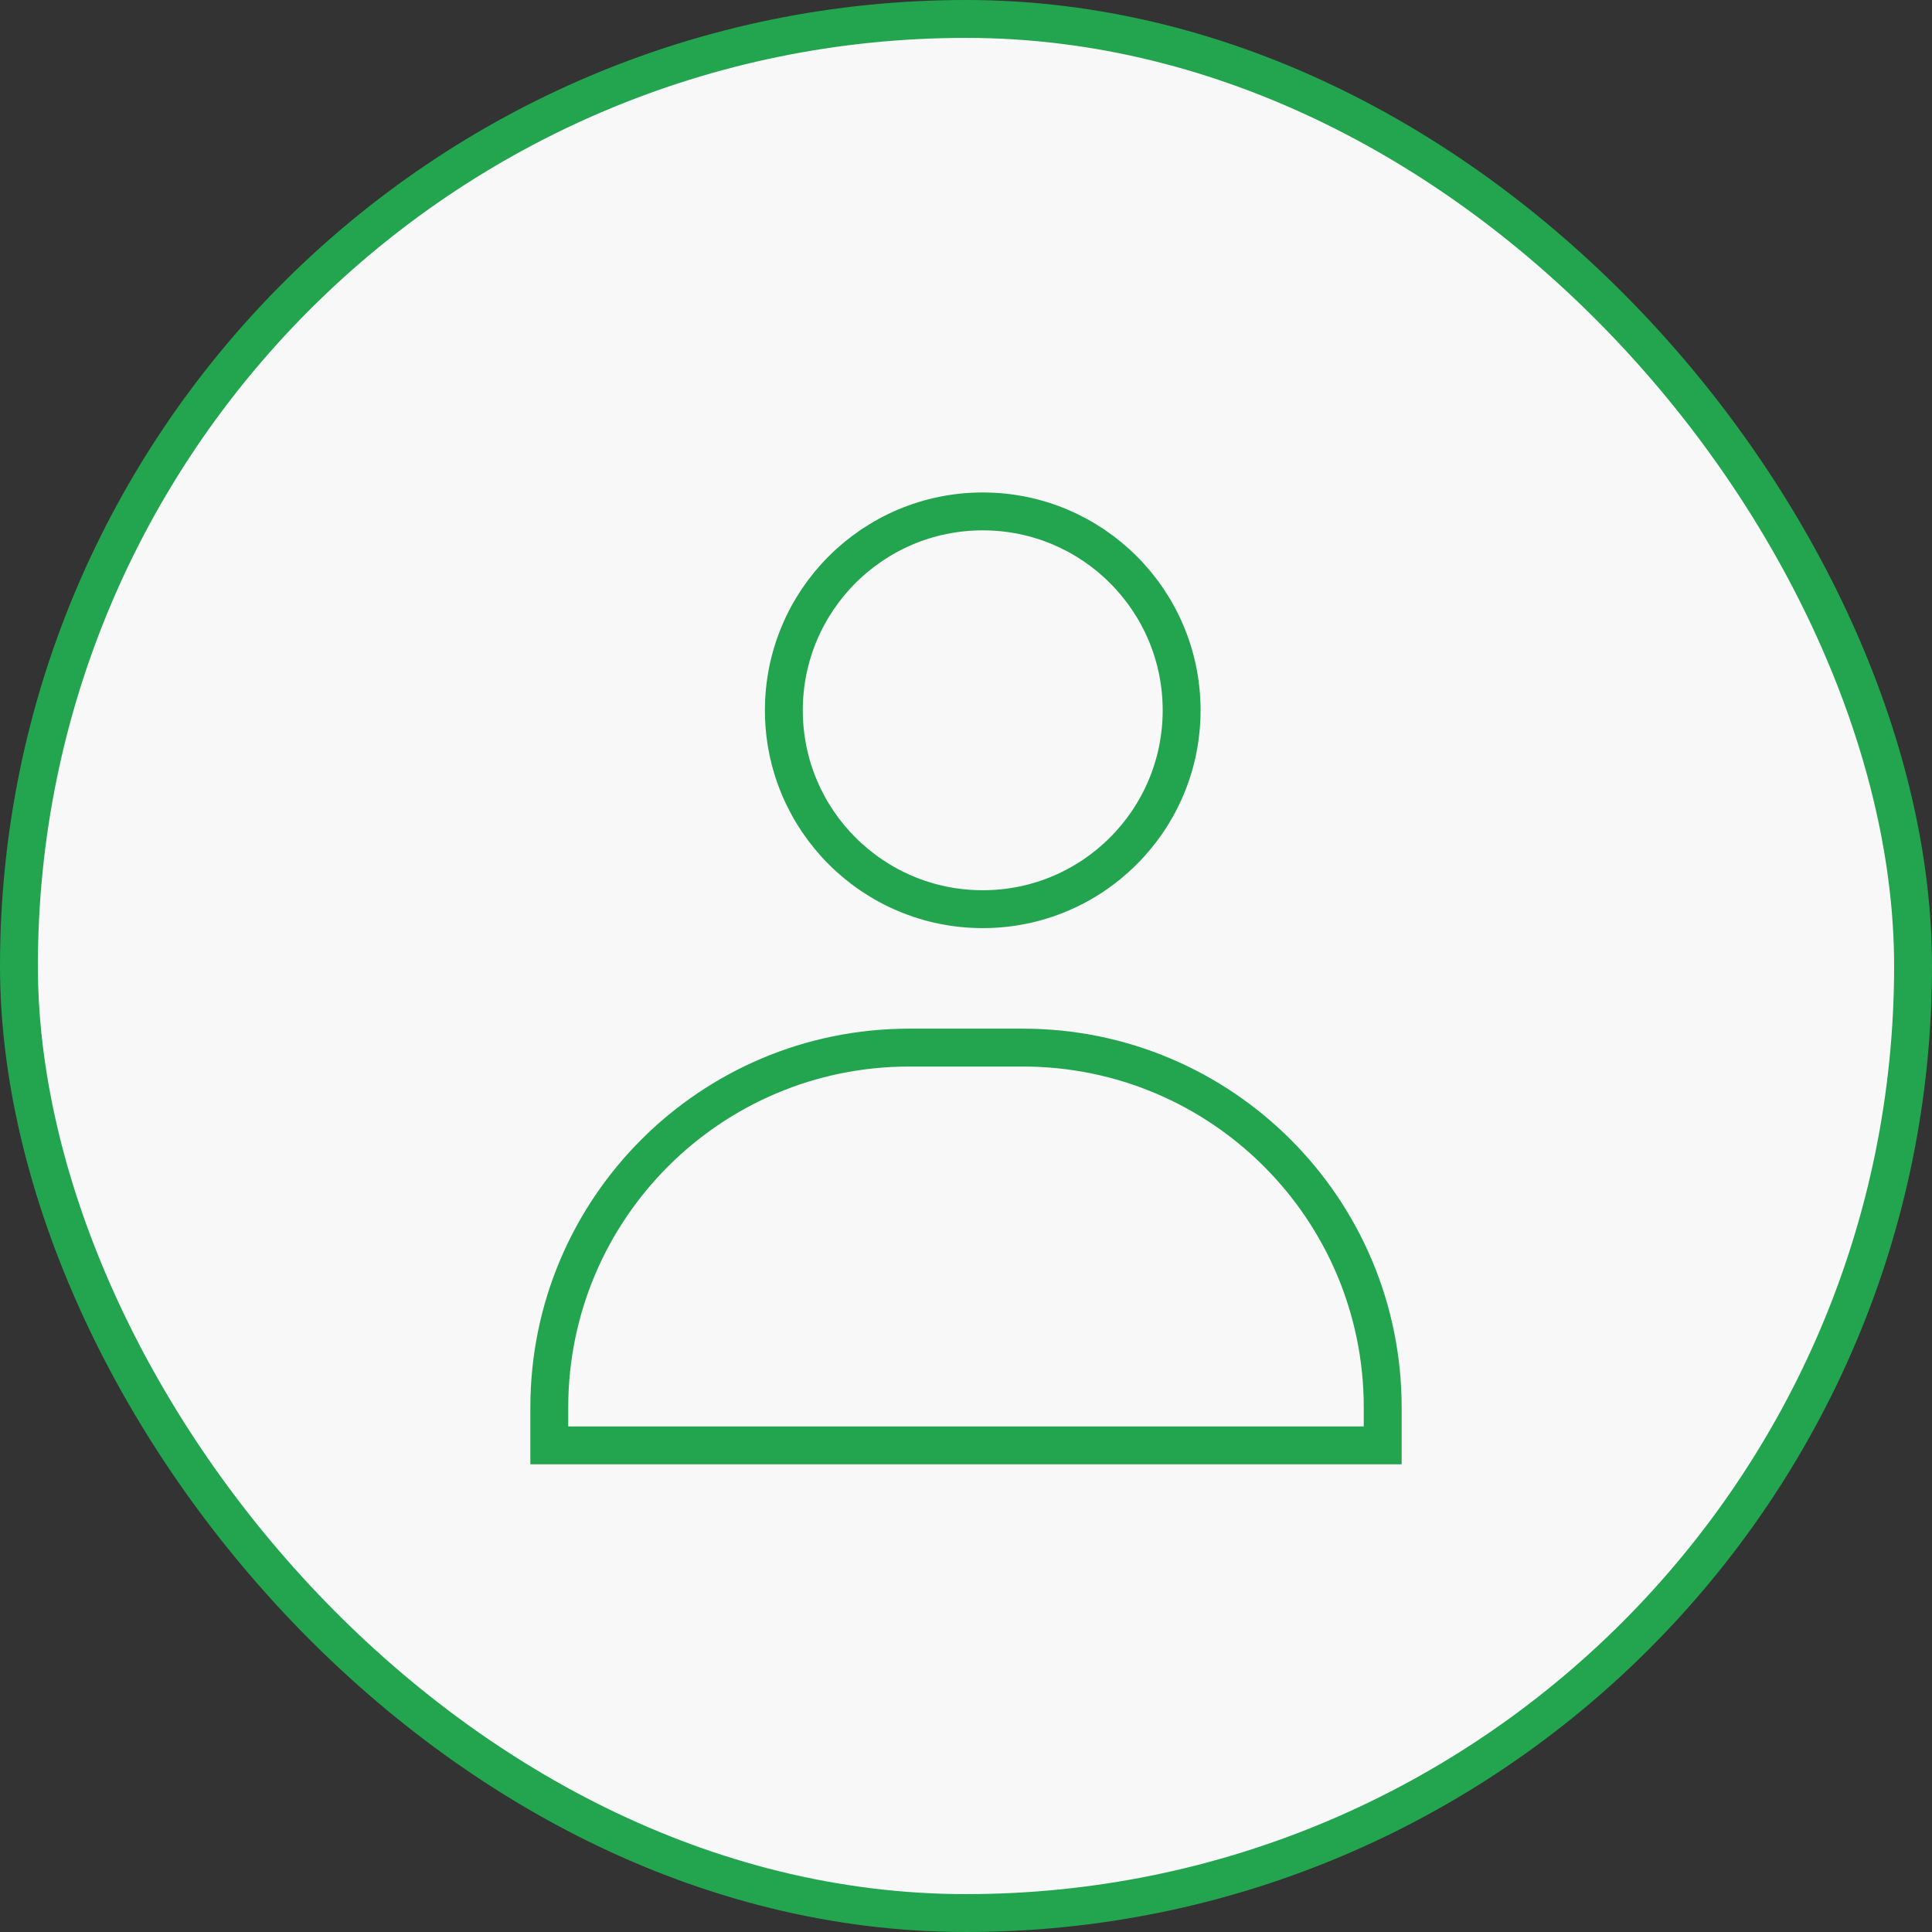
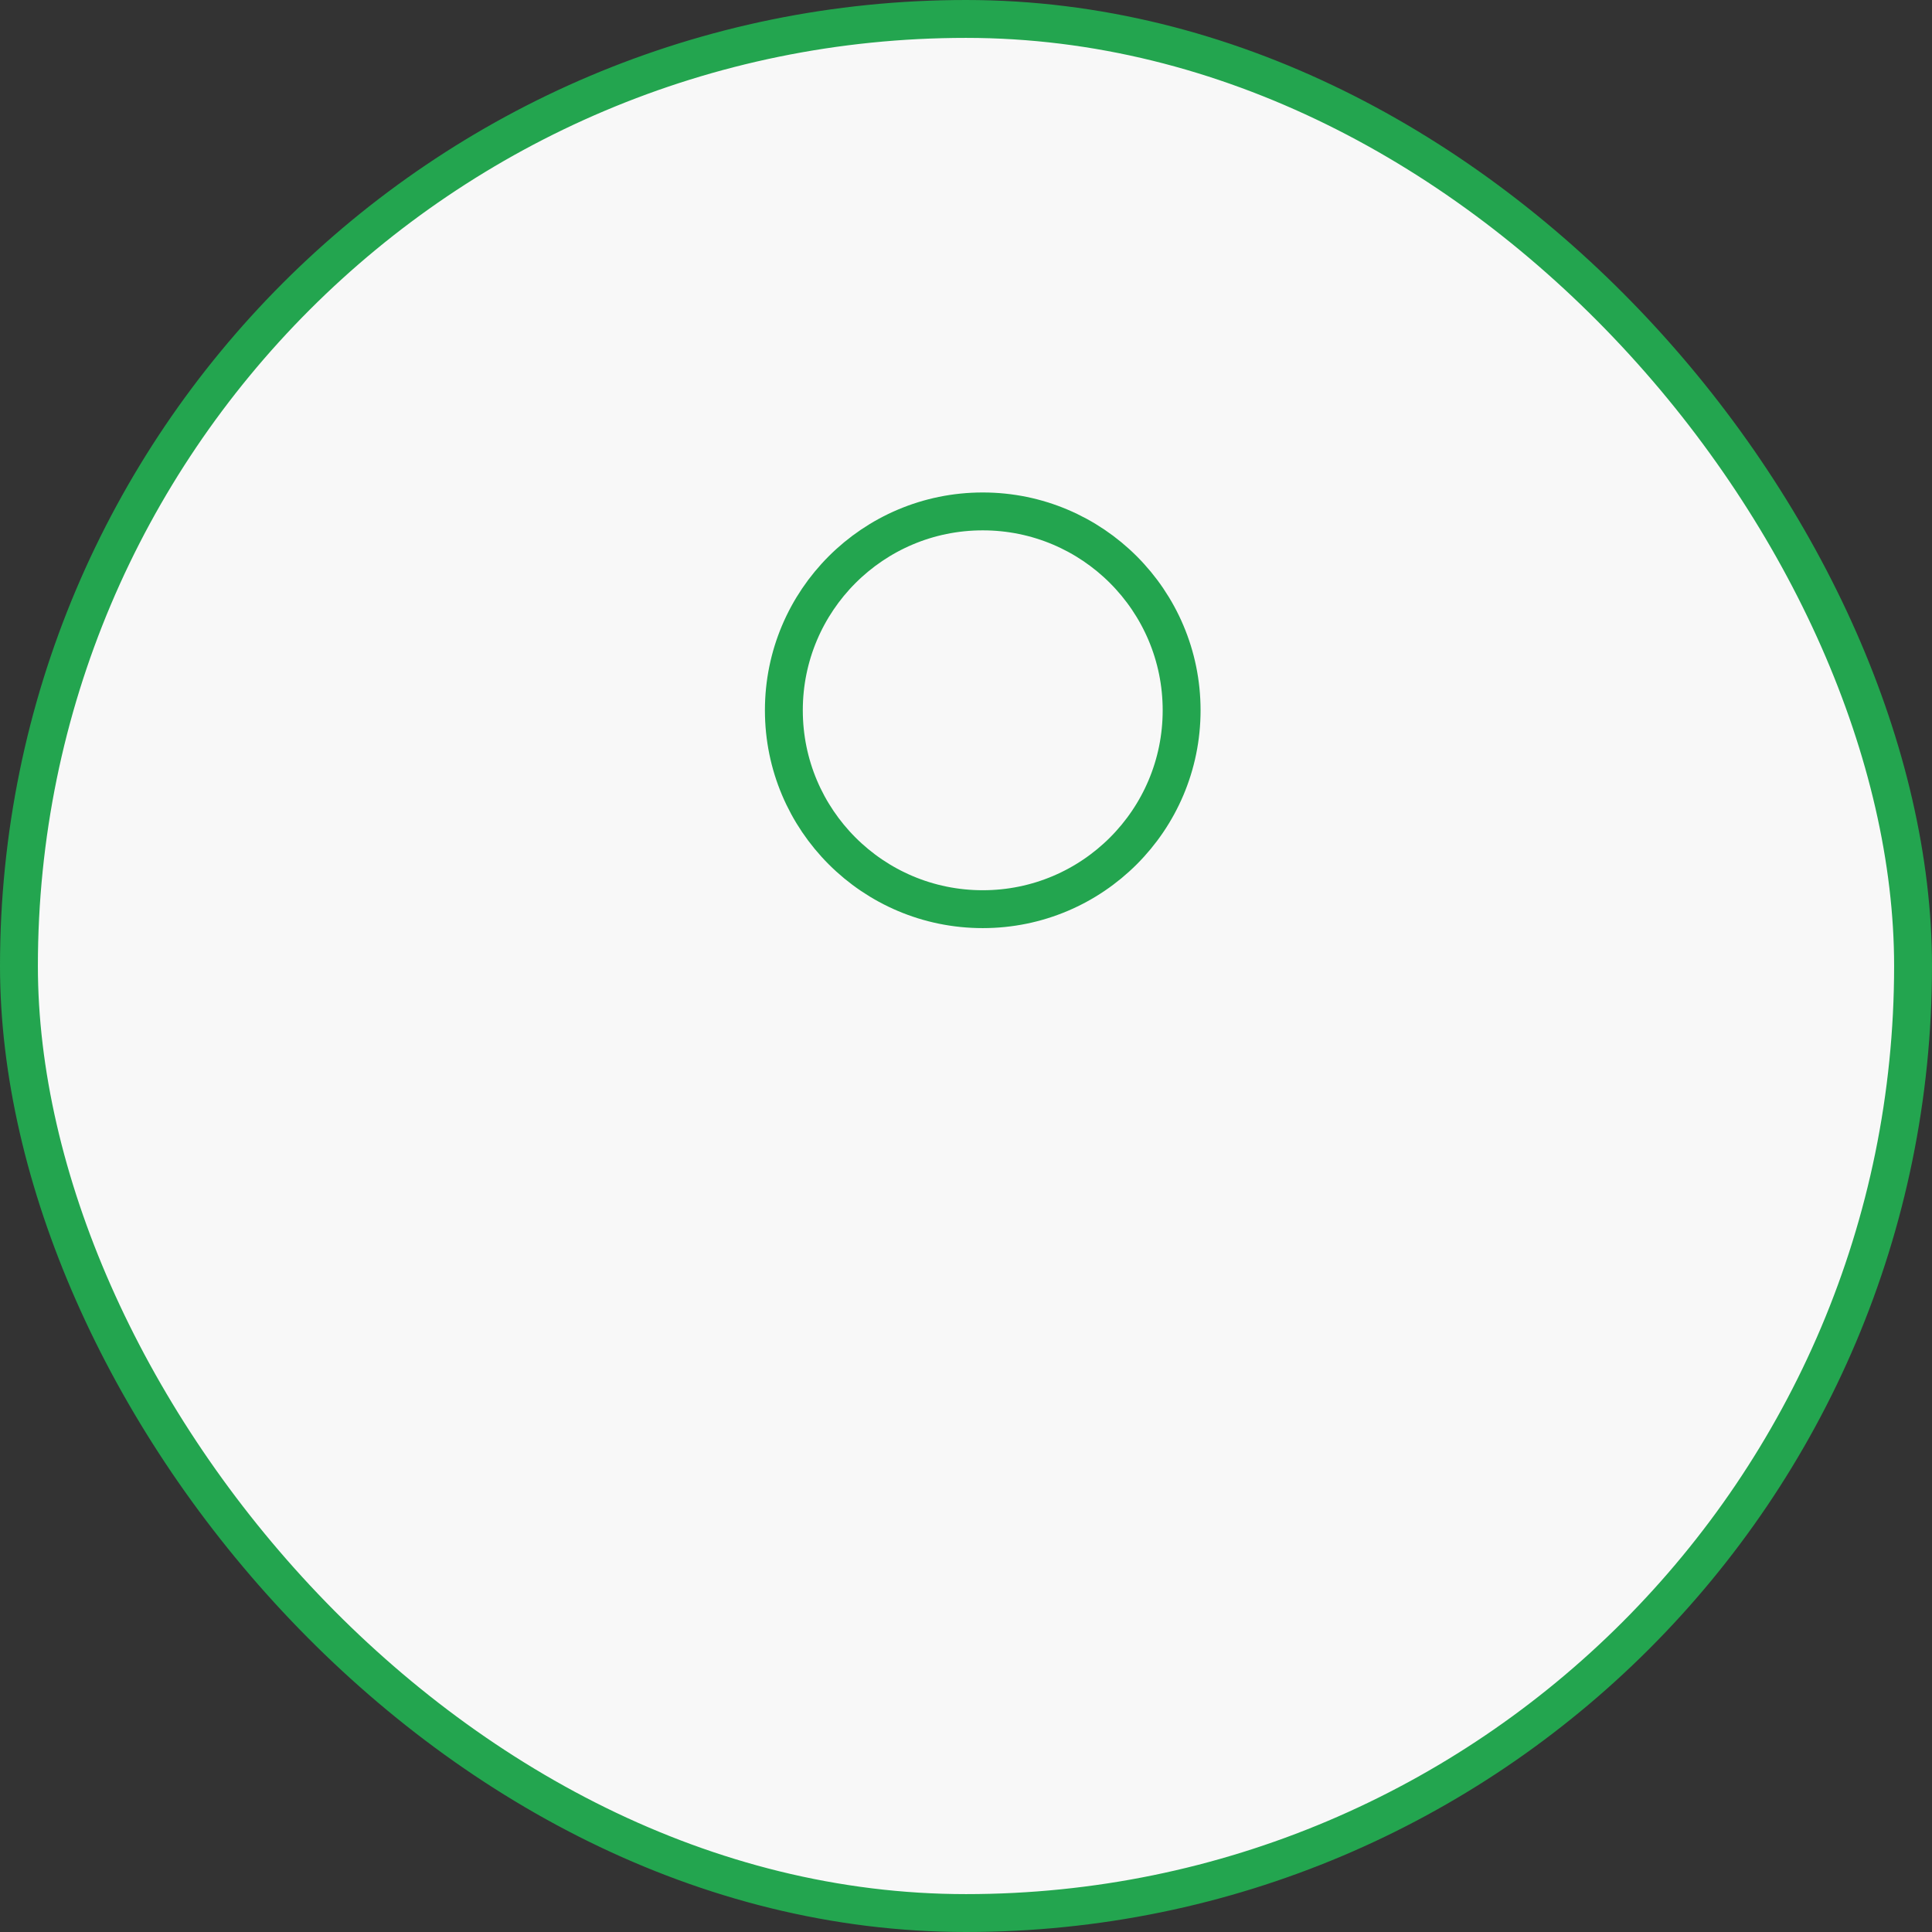
<svg xmlns="http://www.w3.org/2000/svg" width="51" height="51" viewBox="0 0 51 51" fill="none">
  <rect x="0" y="0" width="51" height="51" fill="#333333" stroke="none" />
  <rect x="0.5" y="0.5" width="50" height="50" rx="25" fill="#F8F8F8" stroke="#23A54F" />
  <circle cx="25.942" cy="18.75" r="5.25" stroke="#23A54F" />
-   <path d="M14.5 37.154C14.5 31.907 18.753 27.654 24 27.654H27C32.247 27.654 36.5 31.907 36.5 37.154V38.154H14.5V37.154Z" stroke="#23A54F" />
</svg>